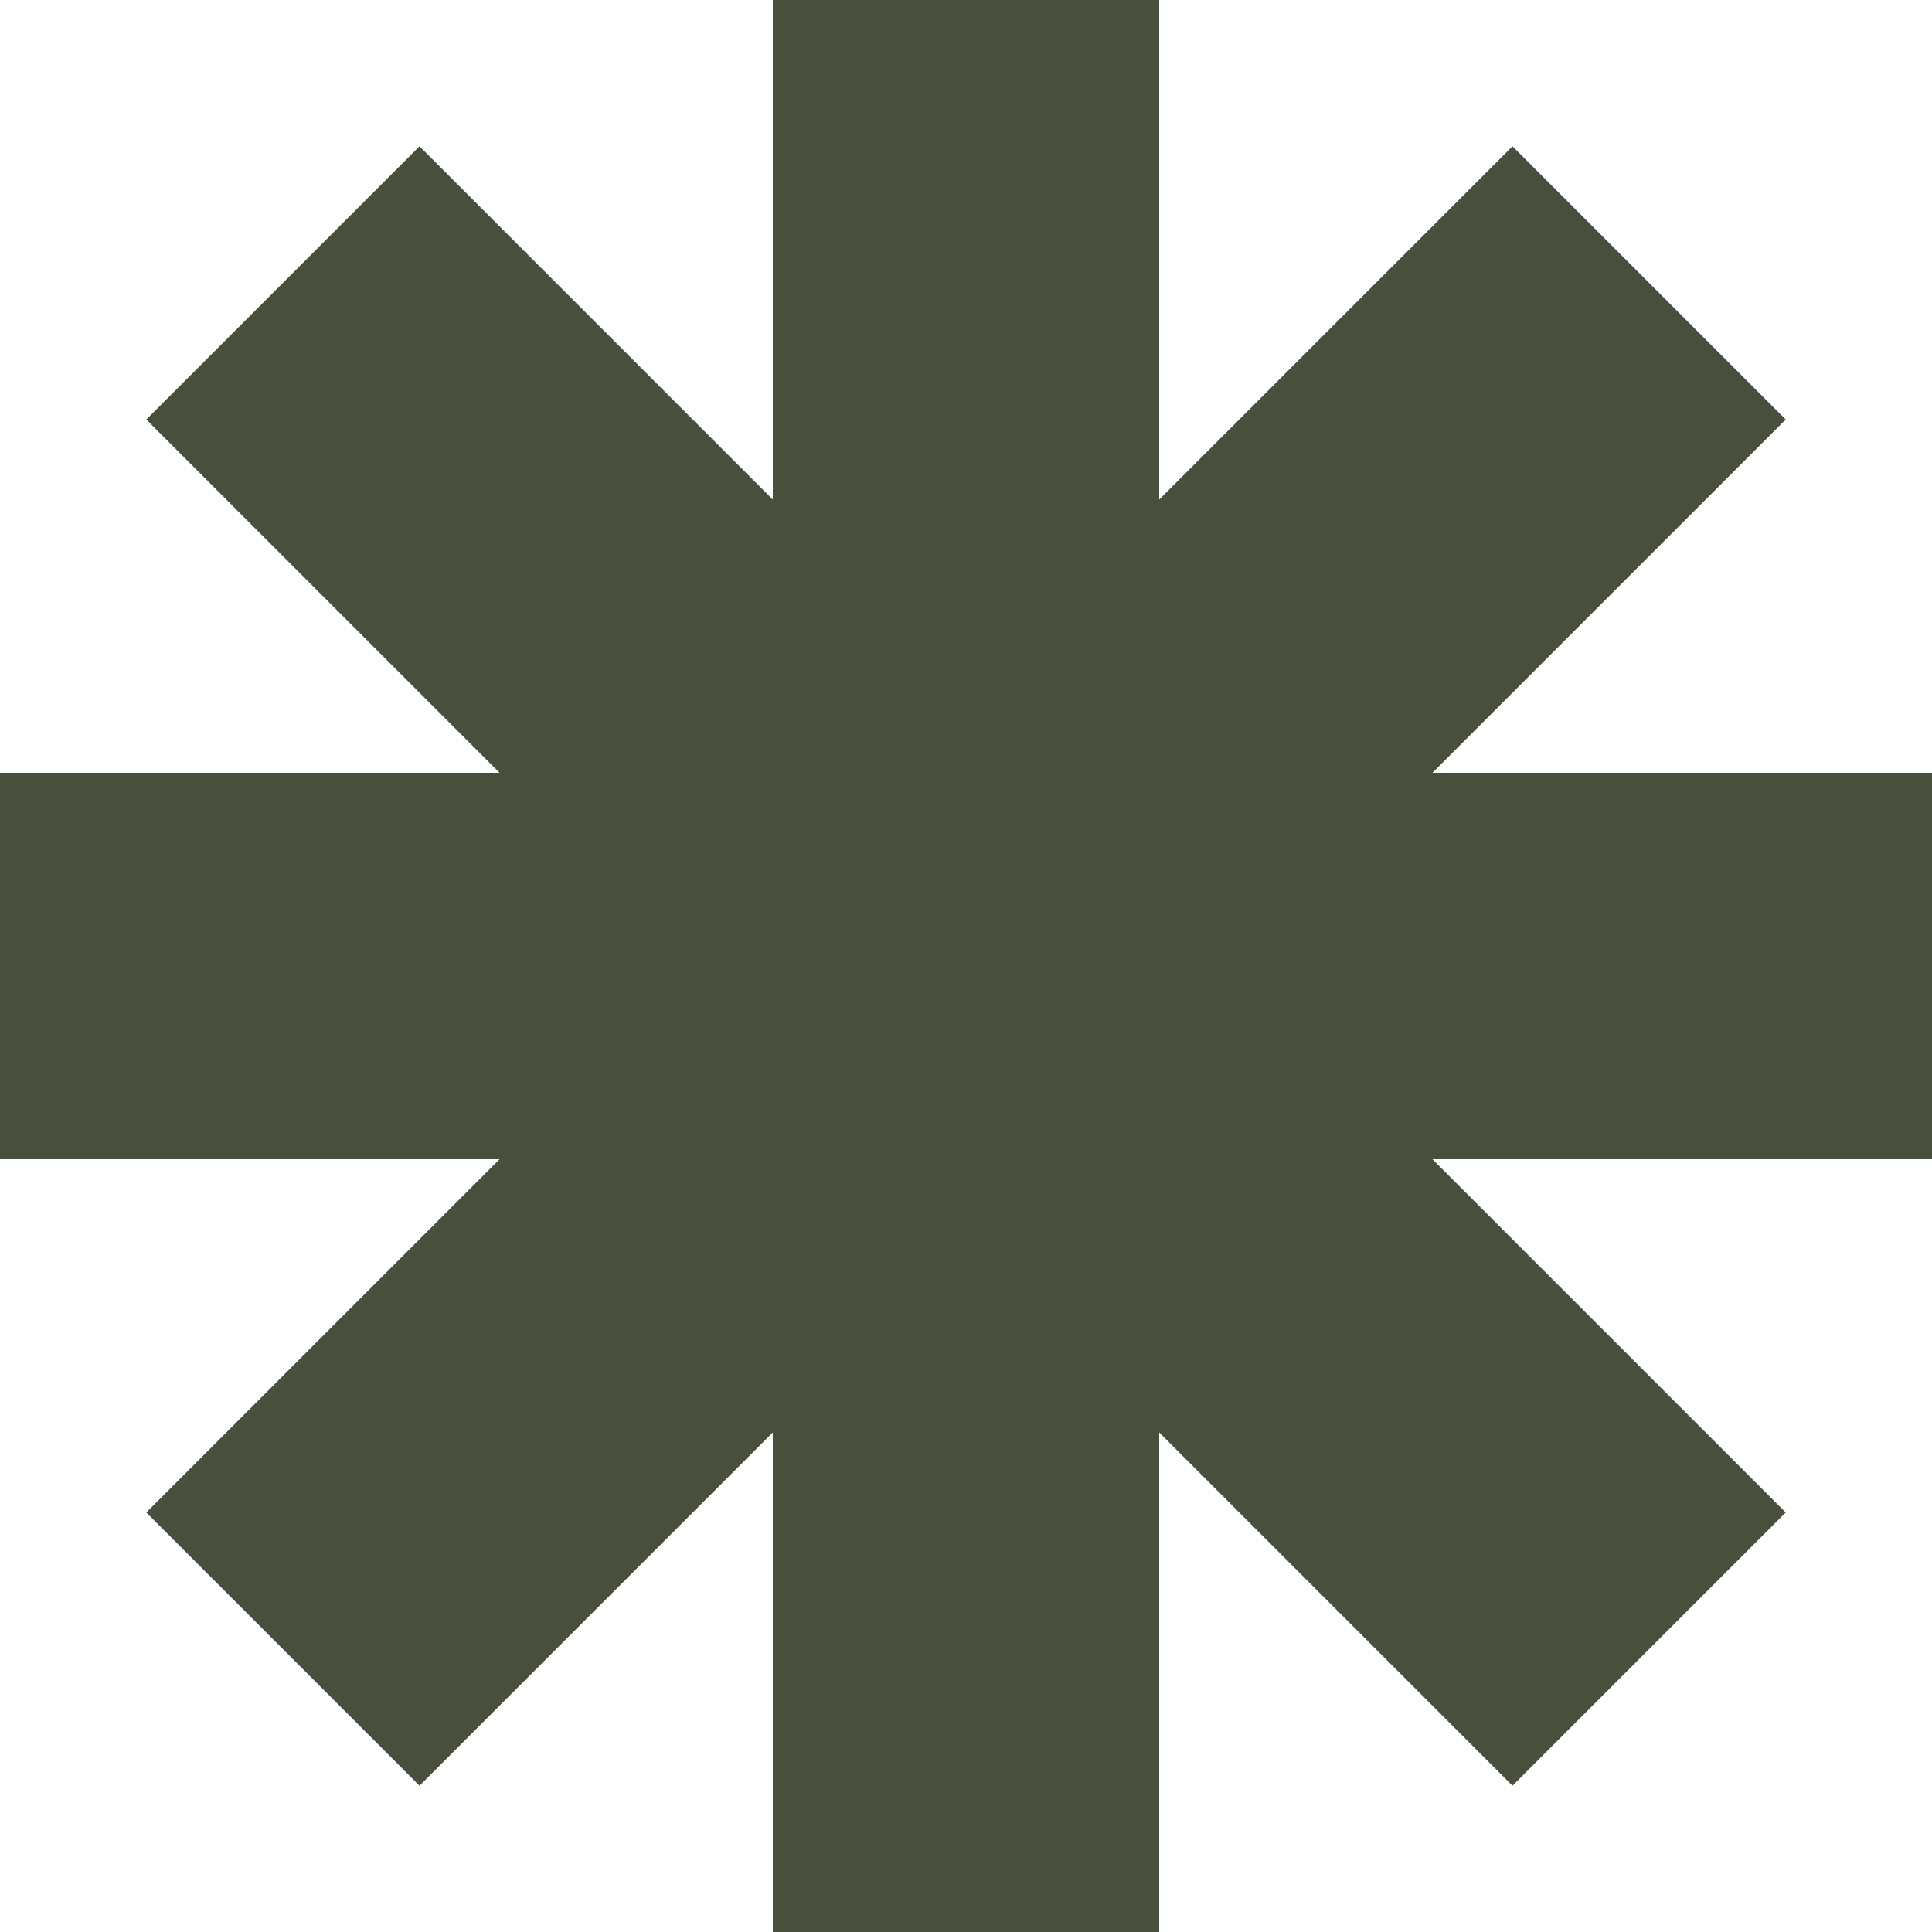
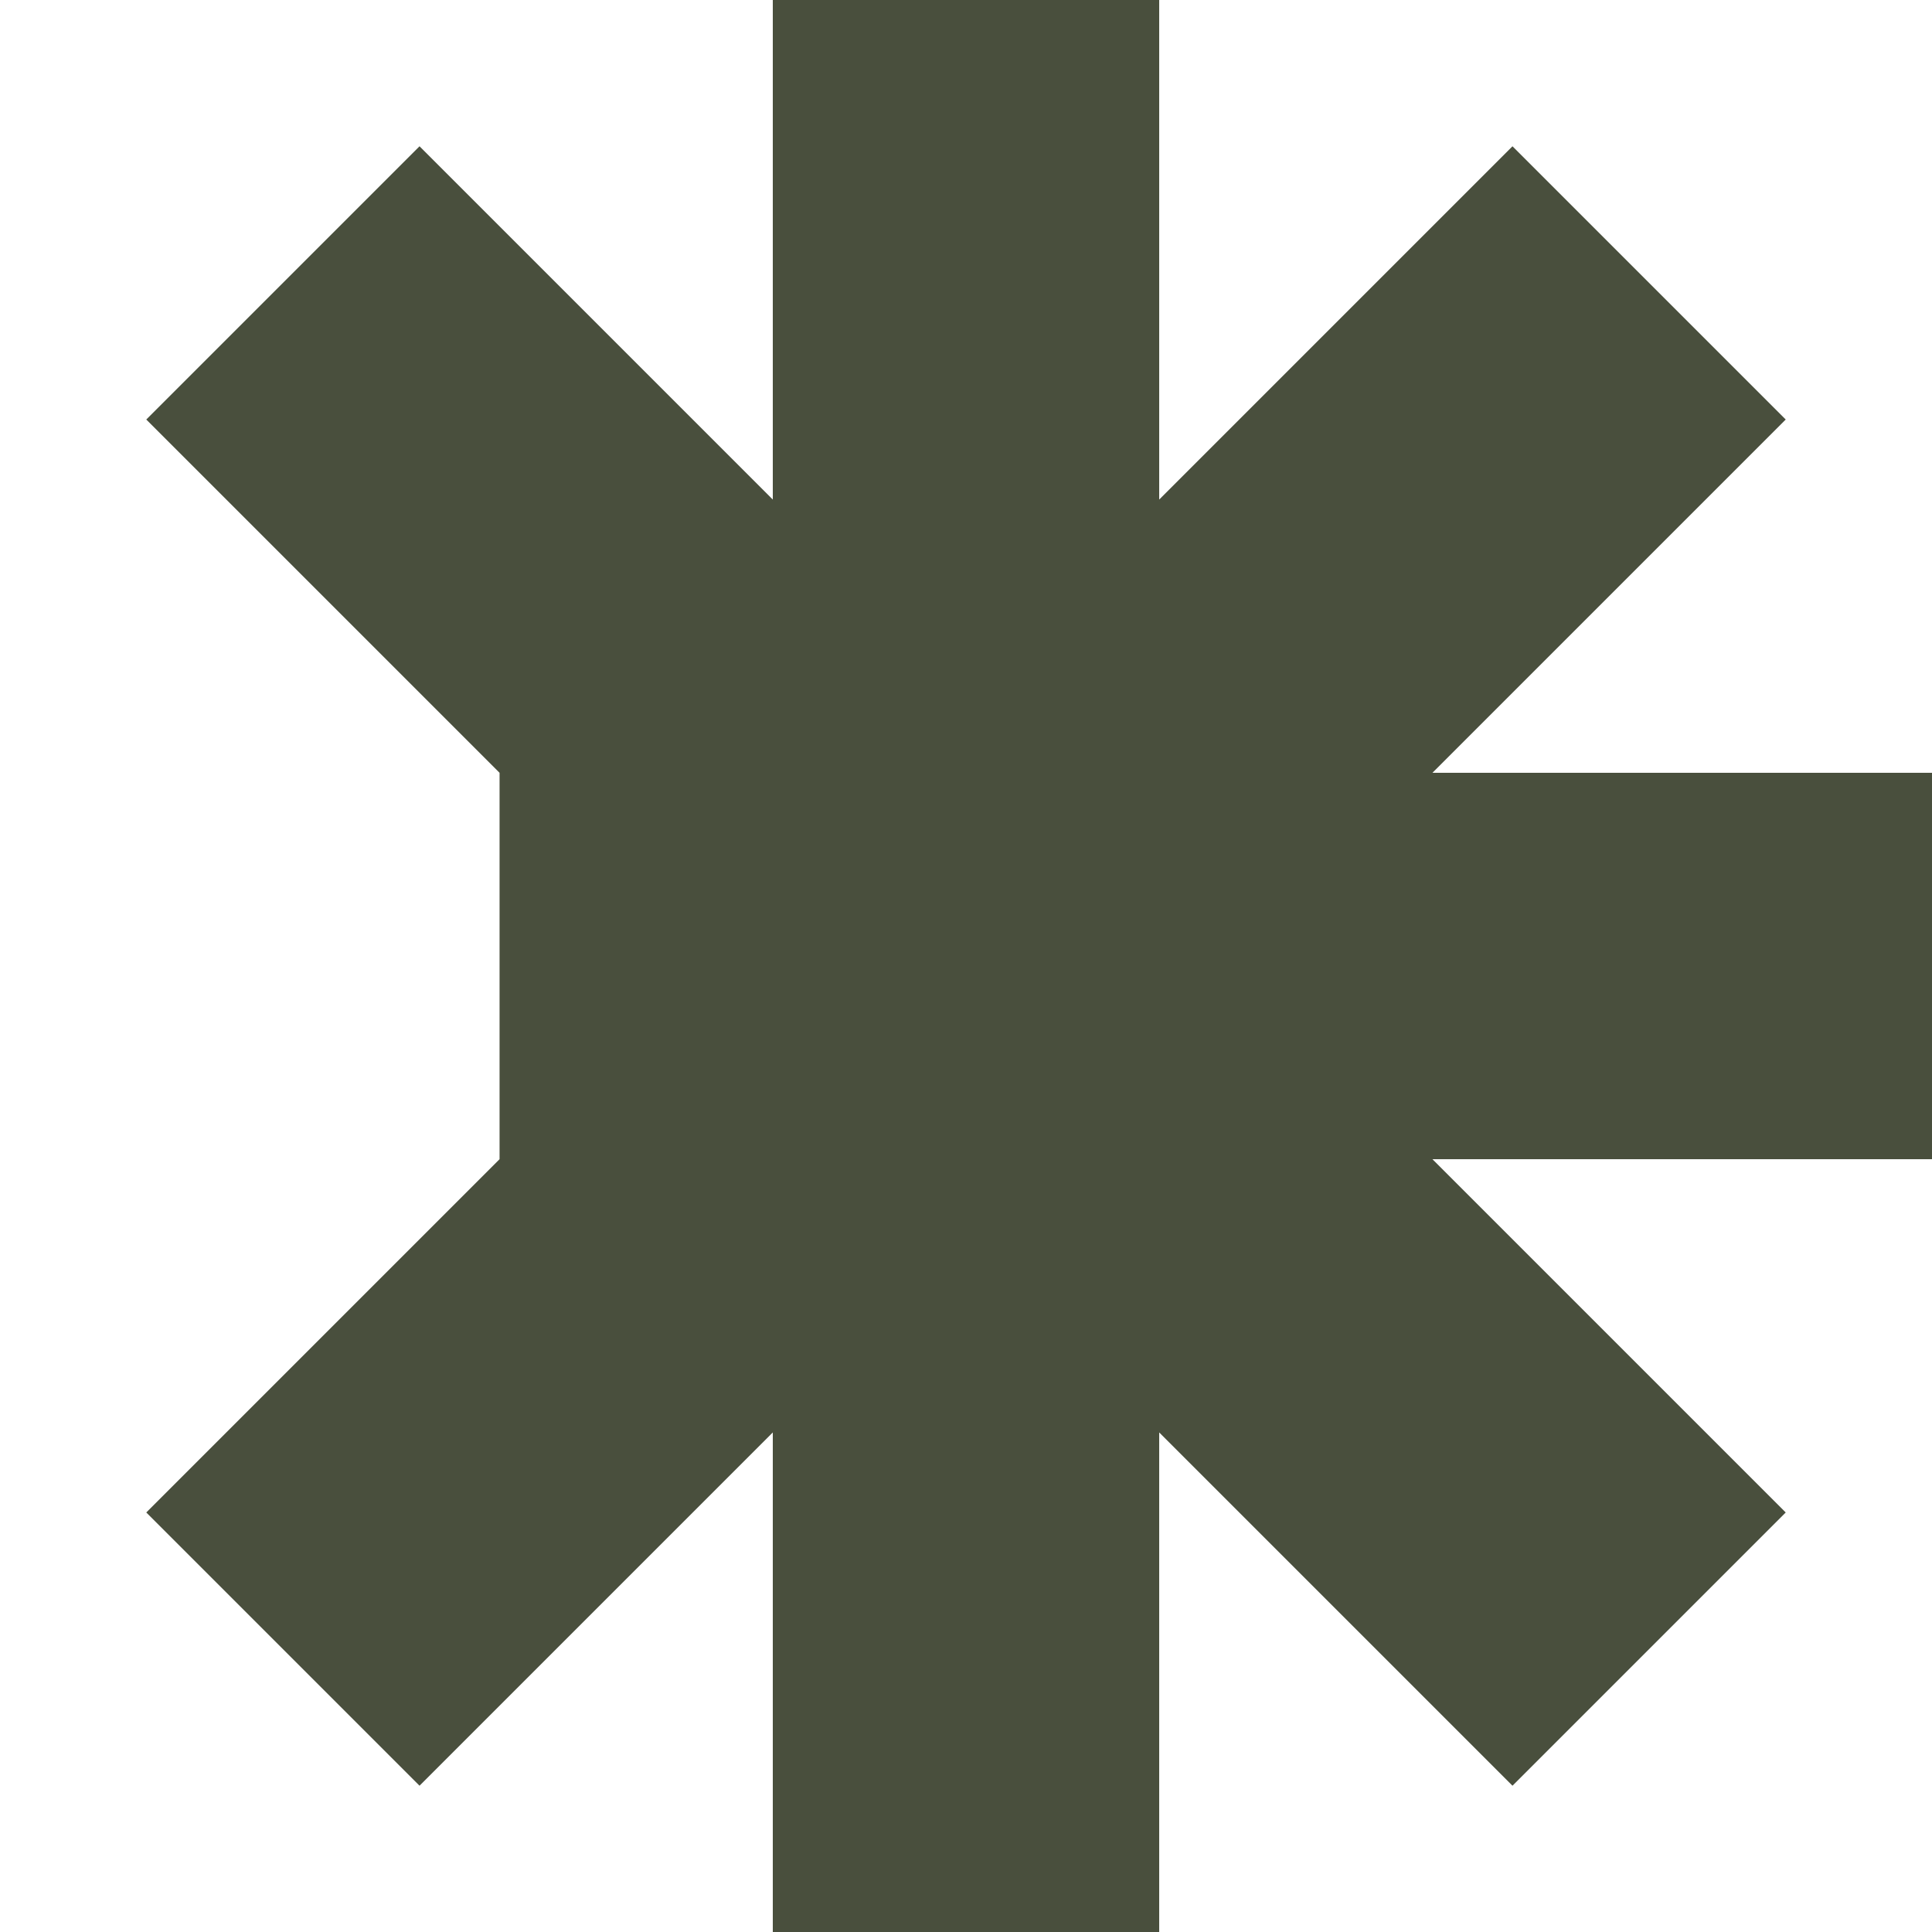
<svg xmlns="http://www.w3.org/2000/svg" width="14" height="14" viewBox="0 0 14 14" fill="none">
-   <path fill-rule="evenodd" clip-rule="evenodd" d="M8.4 0H5.6V3.62L3.04 1.06L1.06 3.04L3.62 5.6H0V8.4H3.62L1.06 10.96L3.04 12.94L5.6 10.38V14H8.4V10.38L10.96 12.94L12.94 10.96L10.38 8.4H14V5.6H10.38L12.94 3.04L10.96 1.06L8.4 3.62V0Z" fill="#494F3D" />
+   <path fill-rule="evenodd" clip-rule="evenodd" d="M8.4 0H5.6V3.62L3.04 1.06L1.06 3.04L3.62 5.6V8.4H3.62L1.06 10.96L3.04 12.94L5.6 10.38V14H8.4V10.38L10.96 12.94L12.94 10.96L10.38 8.4H14V5.6H10.38L12.94 3.04L10.96 1.06L8.4 3.62V0Z" fill="#494F3D" />
</svg>